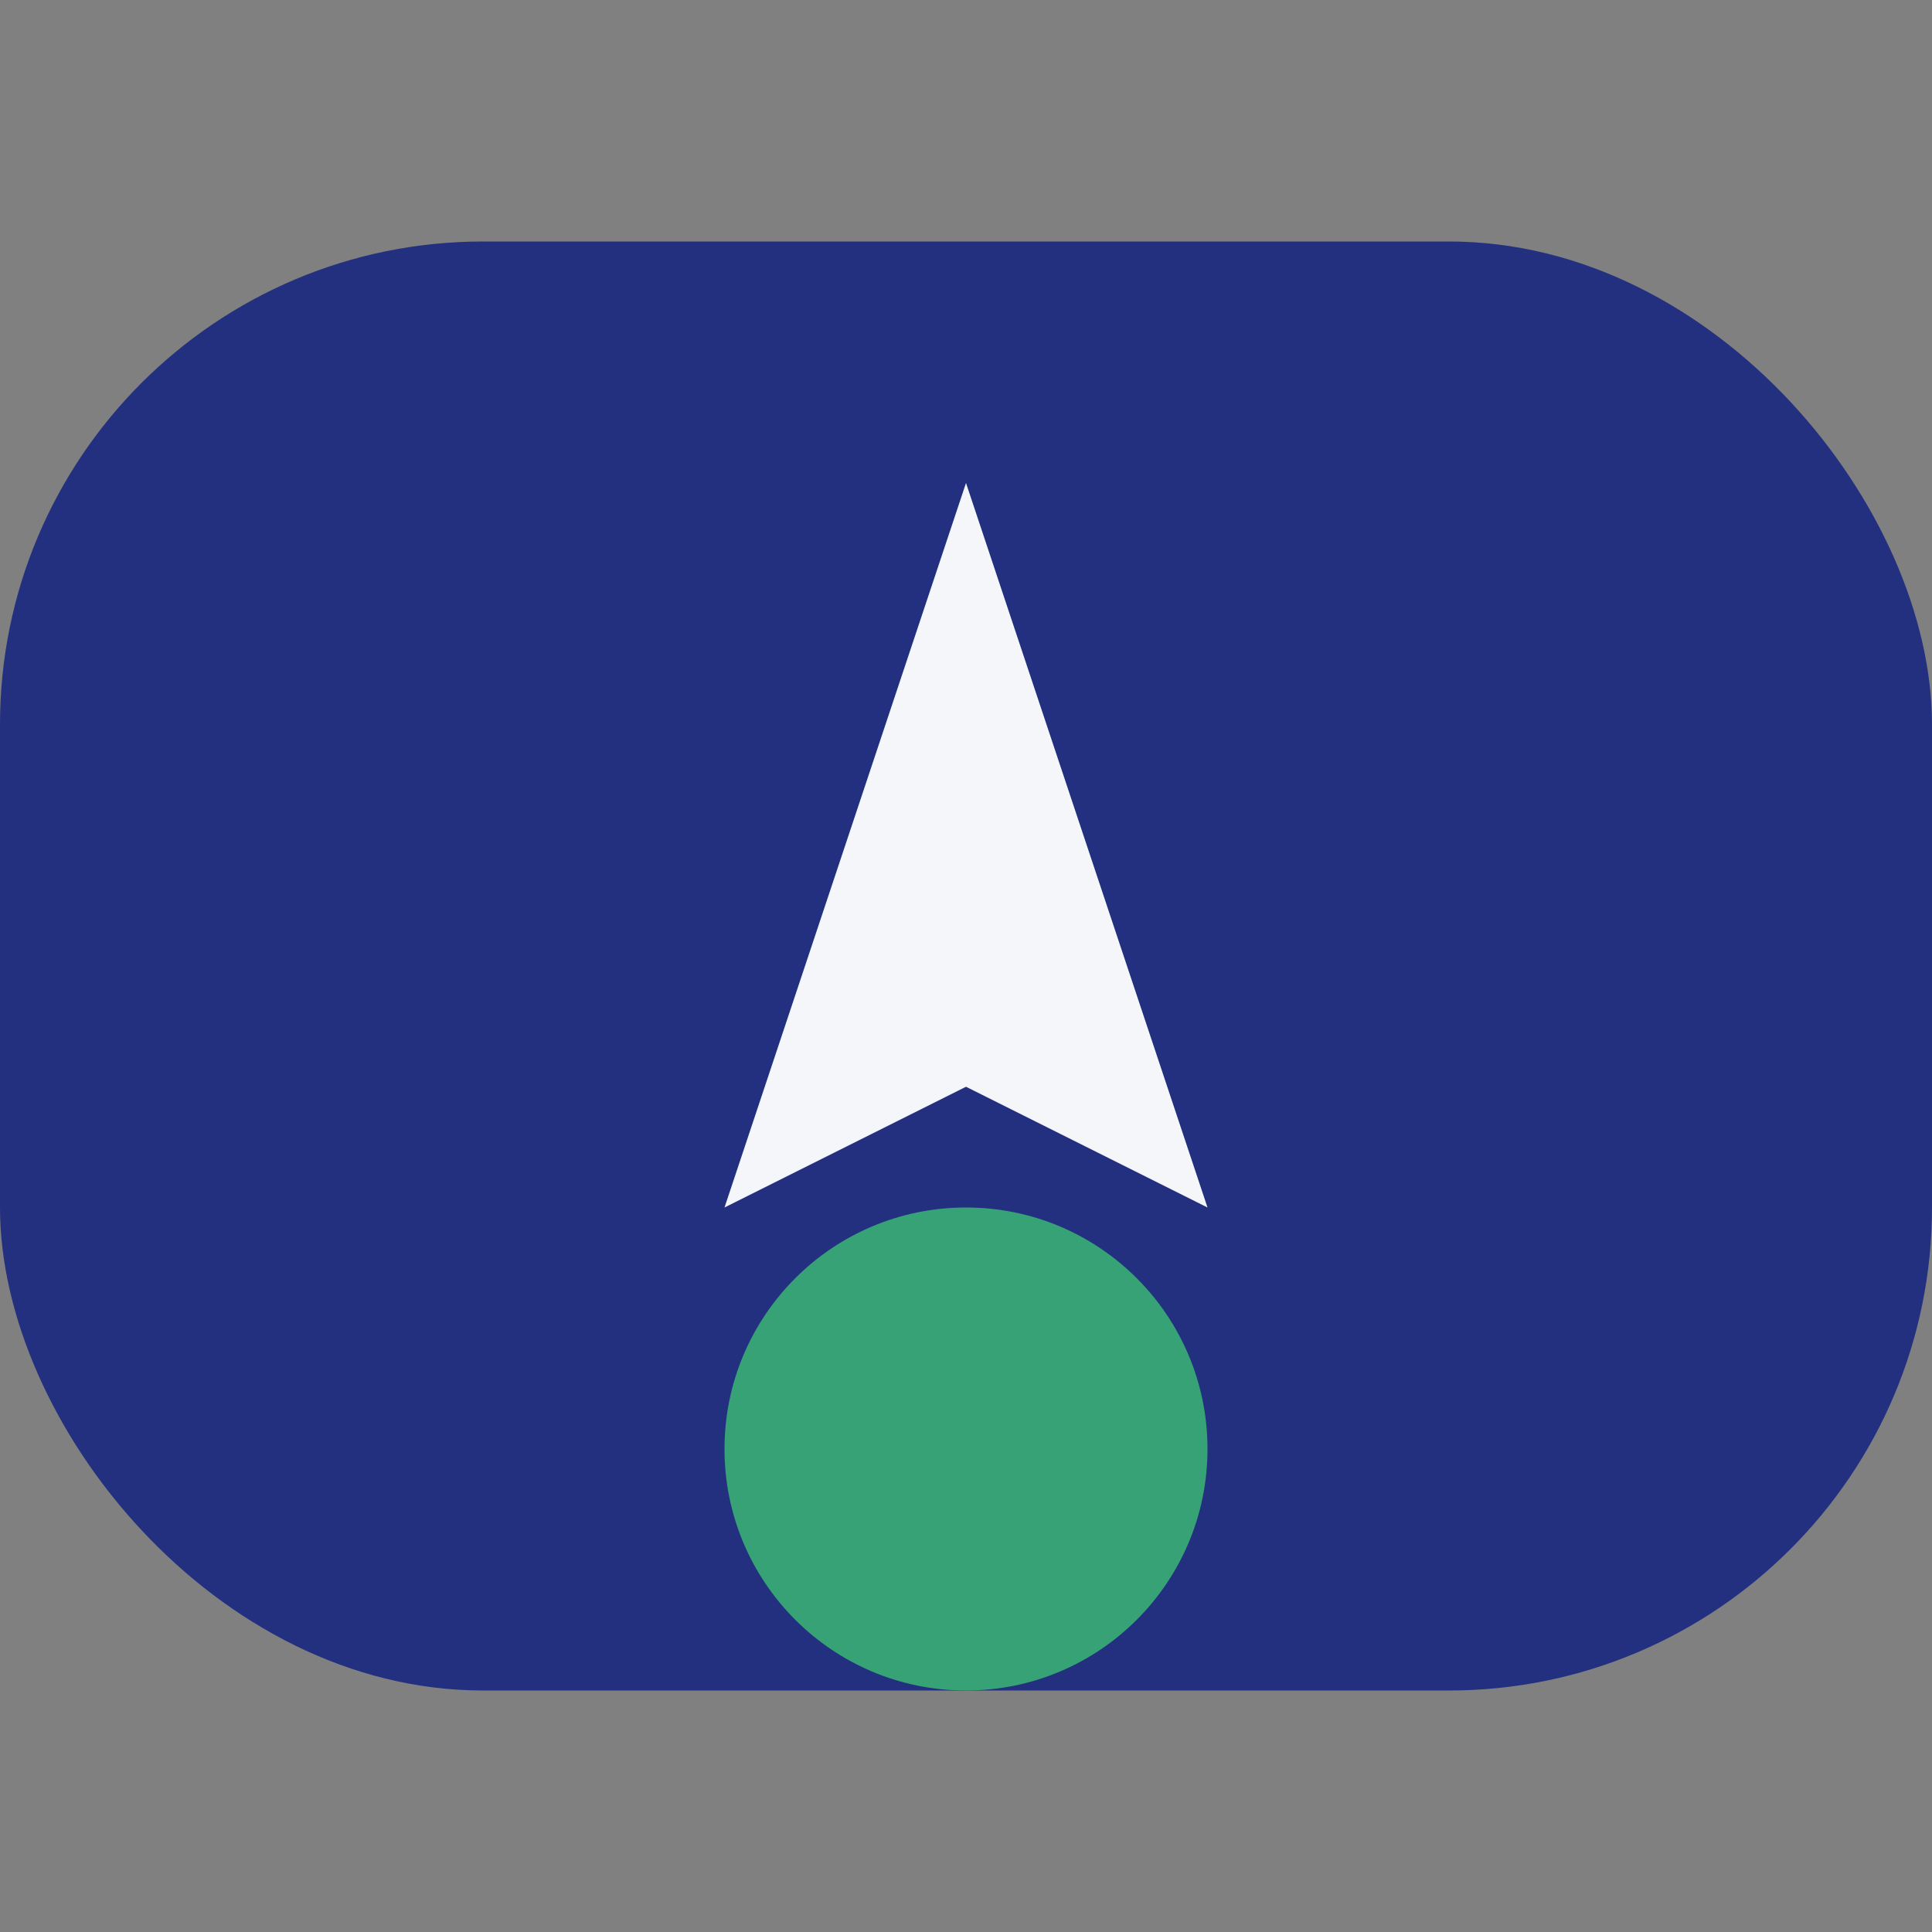
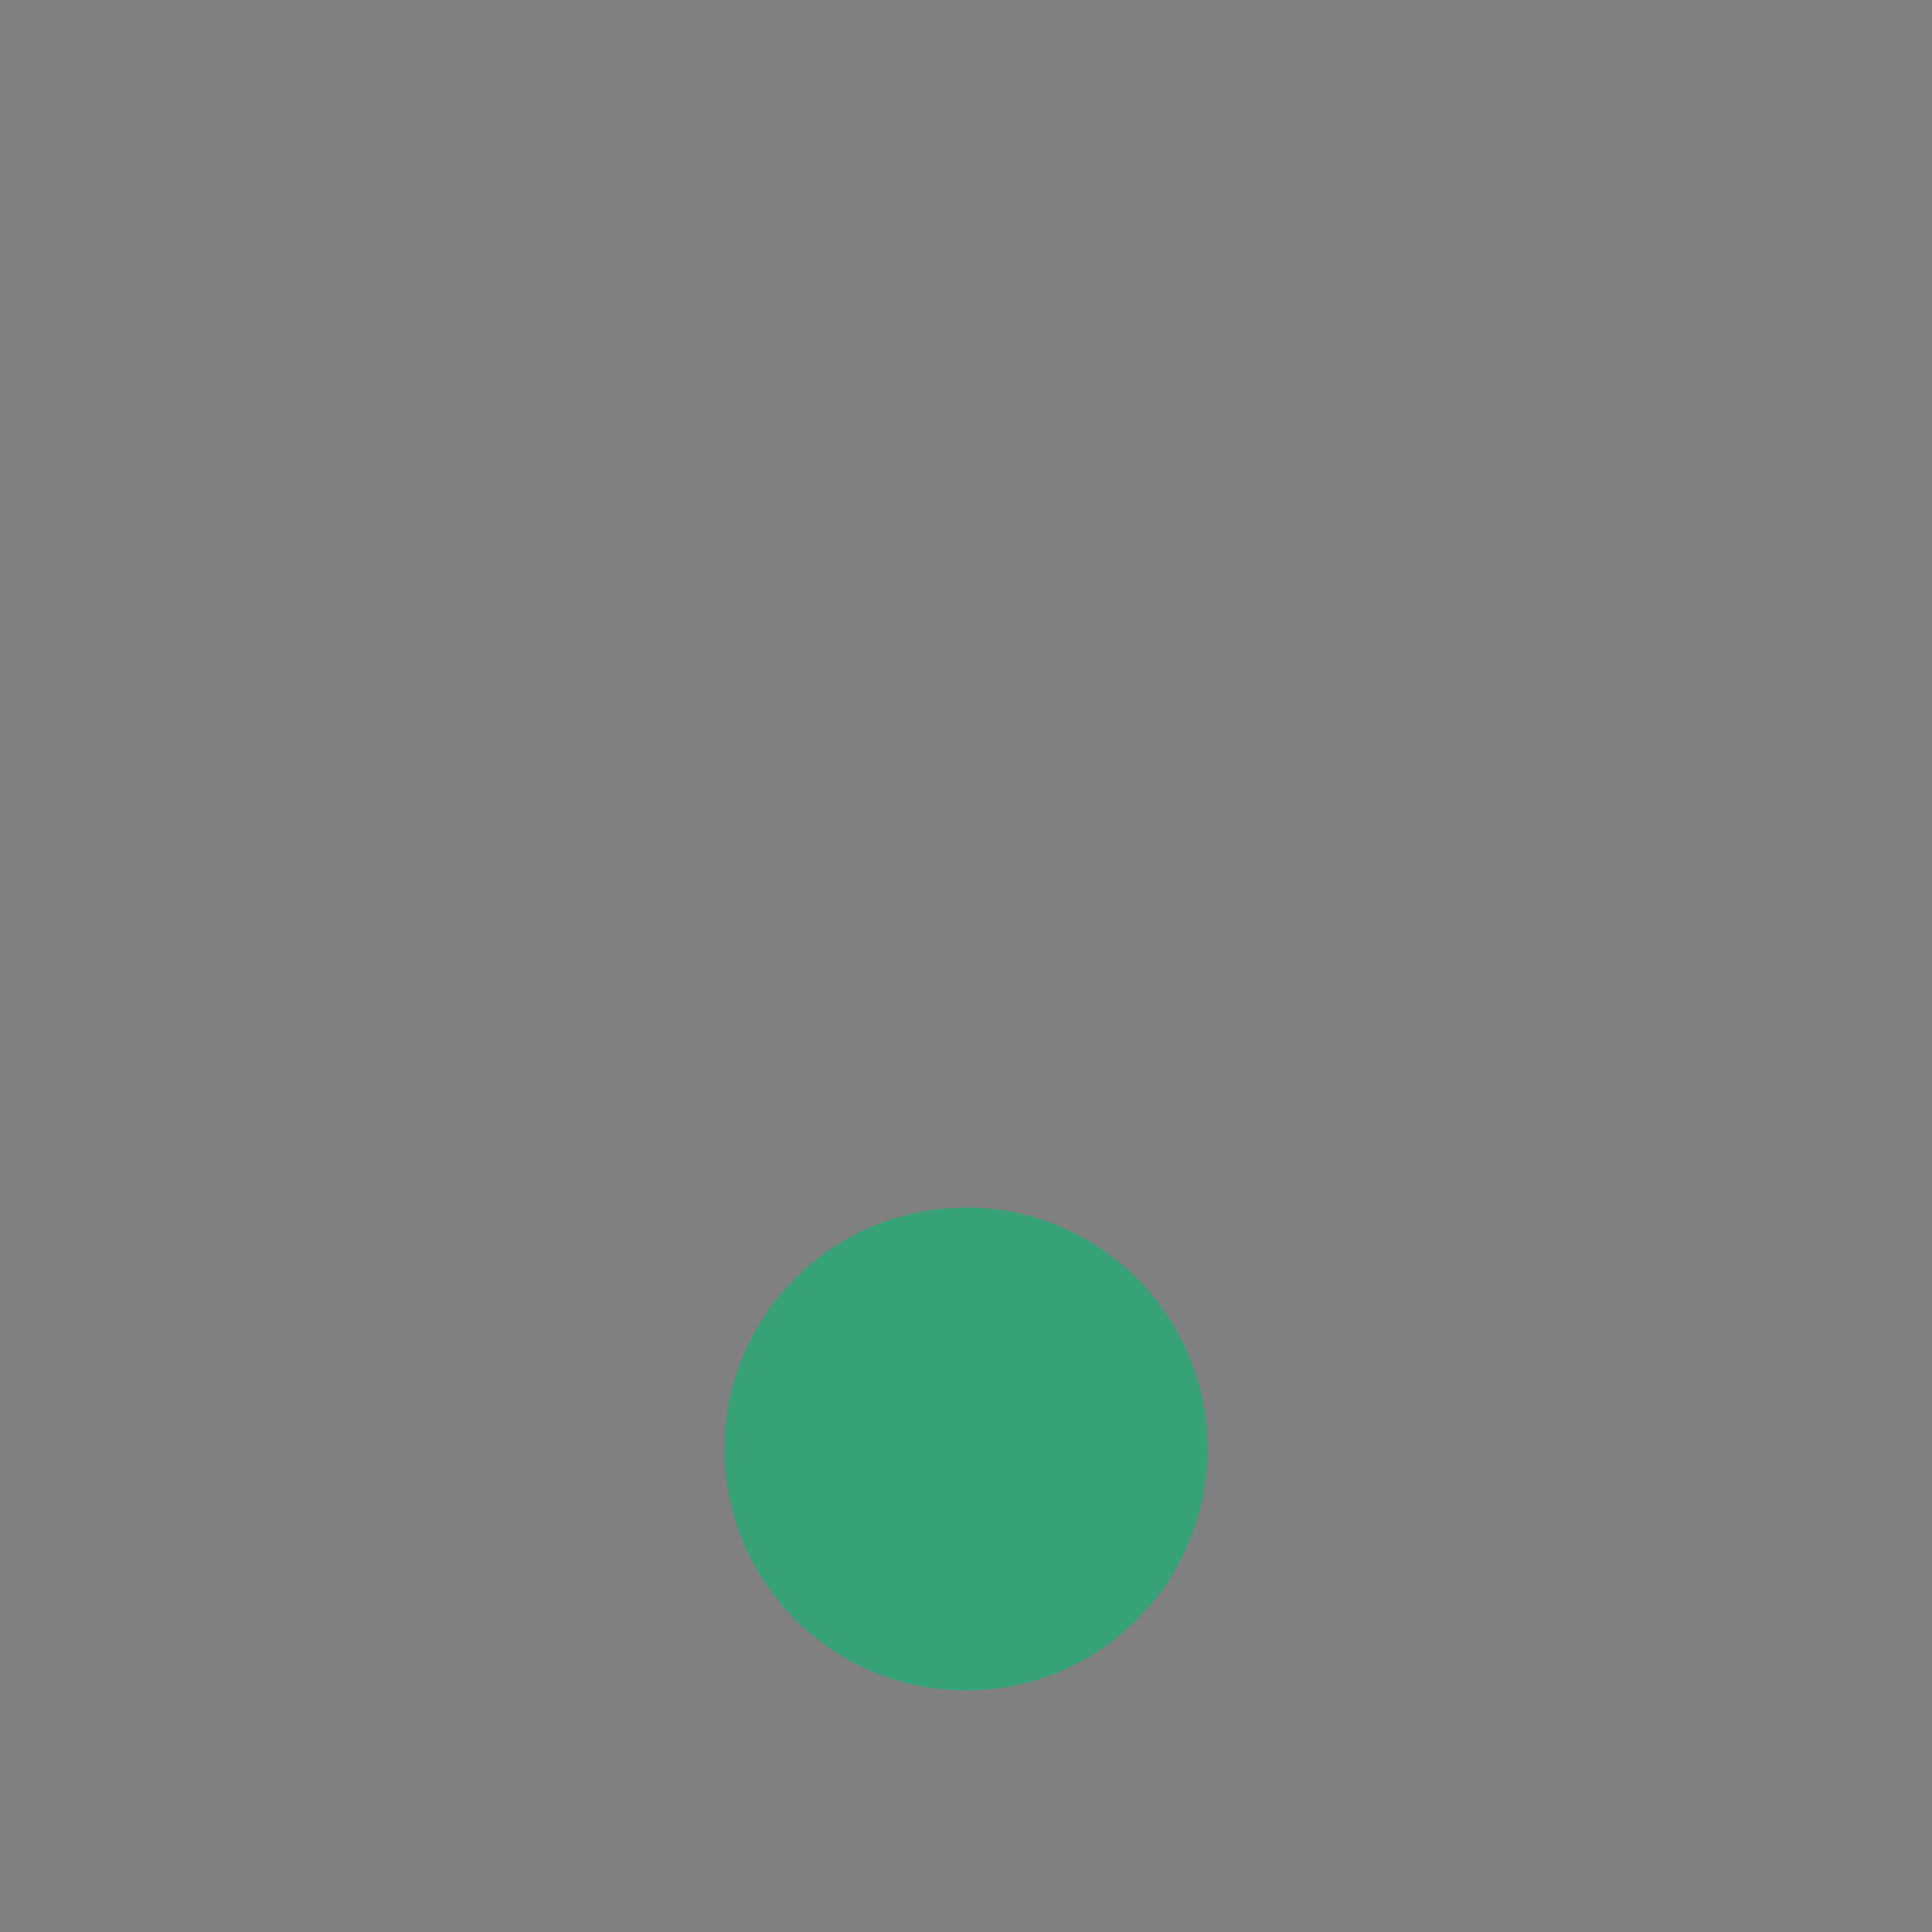
<svg xmlns="http://www.w3.org/2000/svg" width="32" height="32" viewBox="0 0 32 32">
  <rect x="0" y="0" width="32" height="32" fill="#808080" stroke="none" />
-   <rect x="0" y="4" width="32" height="24" rx="8" fill="#22307F" />
-   <path d="M16 8l4 12-4-2-4 2 4-12z" fill="#F5F6FA" />
  <circle cx="16" cy="24" r="4" fill="#37A276" />
</svg>